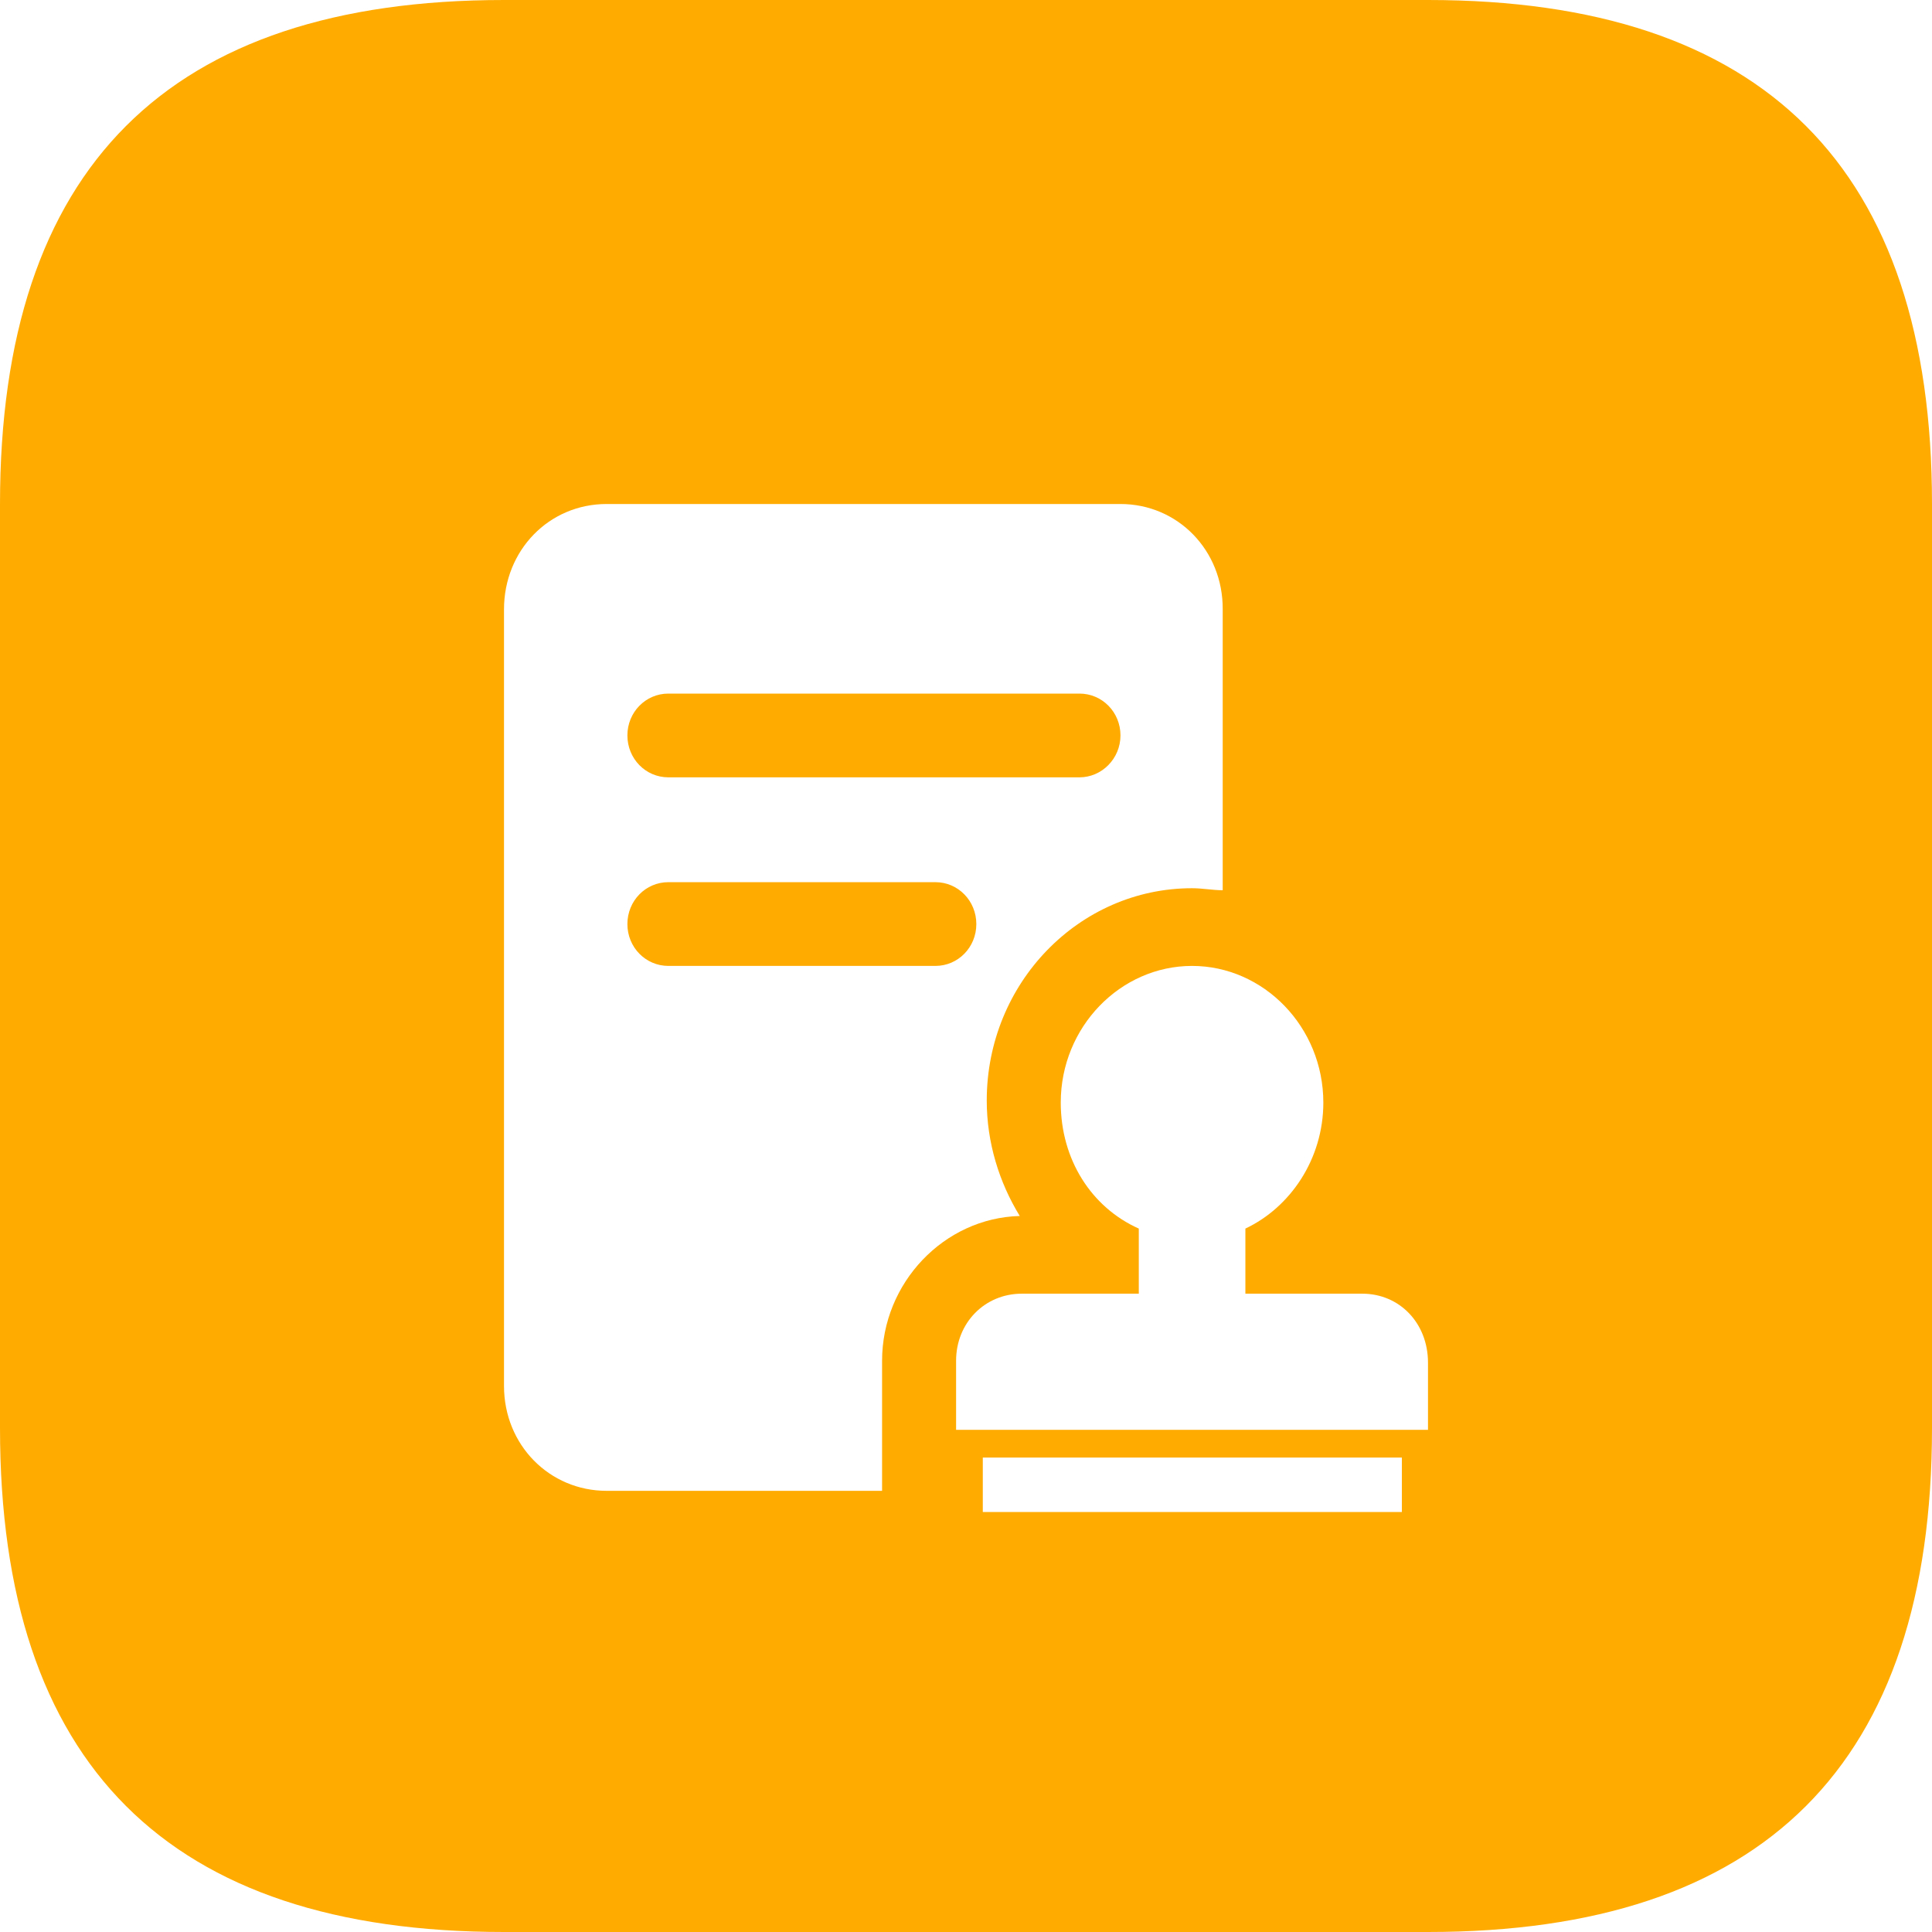
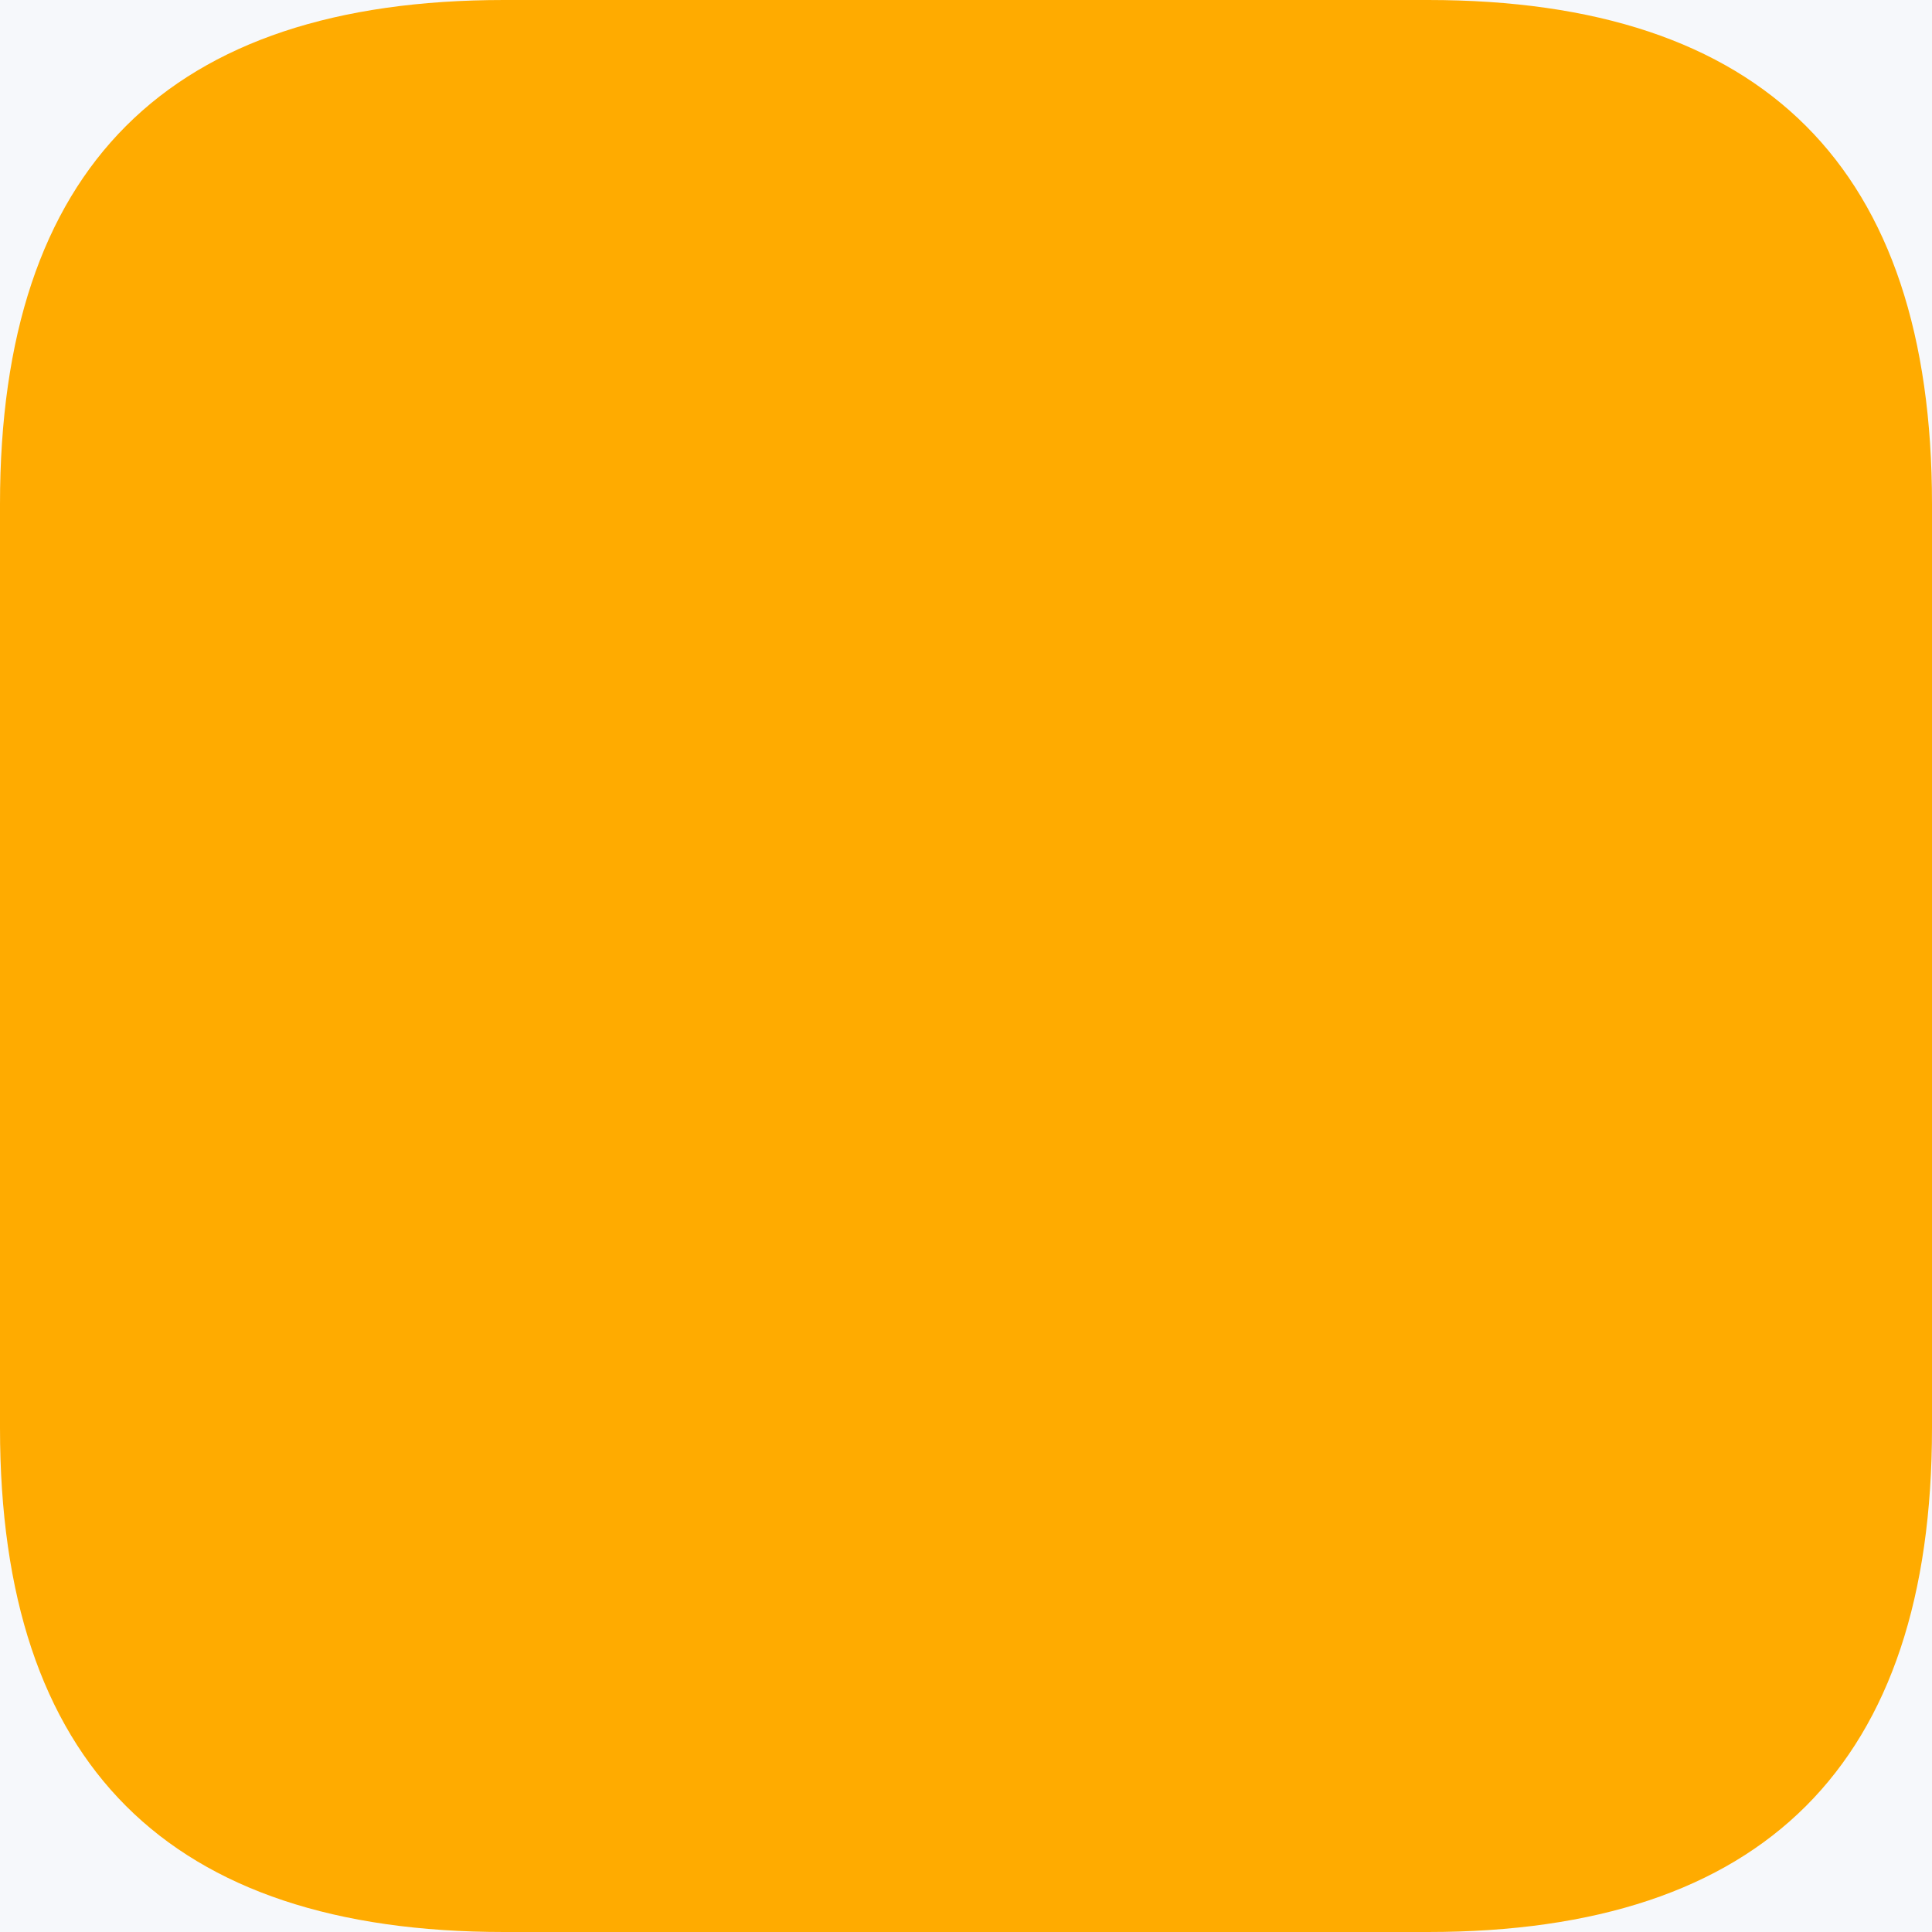
<svg xmlns="http://www.w3.org/2000/svg" width="23px" height="23px" viewBox="0 0 23 23" version="1.1">
  <title>编组</title>
  <g id="11版本发布页面" stroke="none" stroke-width="1" fill="none" fill-rule="evenodd">
    <g id="质量管理" transform="translate(-795, -921)">
      <rect id="矩形" fill="#FFFFFF" x="0" y="-87" width="1932" height="6229" />
      <rect id="矩形" fill="#F6F8FB" x="0" y="564" width="1920" height="594" />
      <g id="编组-5" transform="translate(762, 888)">
-         <rect id="矩形备份-3" fill="#FFFFFF" x="0" y="0" width="394" height="180" />
        <g id="编组-21" transform="translate(33, 33)" fill-rule="nonzero">
          <g id="编组">
            <path d="M6,0 L17,0 C21,0 23,2 23,6 L23,17 C23,21 21,23 17,23 L6,23 C2,23 0,21 0,17 L0,6 C0,2 2,0 6,0 Z" id="路径" fill="#FFAB00" />
            <g transform="translate(6, 6)" fill="#FFFFFF" id="形状">
-               <path d="M7.557,9.401 L7.557,8.626 C6.993,8.374 6.628,7.804 6.628,7.126 C6.628,6.225 7.339,5.499 8.191,5.499 C9.043,5.499 9.754,6.225 9.754,7.126 C9.754,7.798 9.361,8.374 8.826,8.626 L8.826,9.401 L10.218,9.401 C10.659,9.401 11,9.749 11,10.223 L11,11.022 L5.382,11.022 L5.382,10.199 C5.382,9.749 5.723,9.401 6.164,9.401 L7.557,9.401 Z M5.7,11.352 L10.689,11.352 L10.689,12 L5.7,12 L5.7,11.352 Z" />
-               <path d="M7.339,0 L1.222,0 C0.535,0 0,0.552 0,1.255 L0,10.499 C0,11.202 0.541,11.748 1.222,11.748 L4.501,11.748 L4.501,10.199 C4.501,9.275 5.236,8.5 6.14,8.476 C5.894,8.074 5.747,7.6 5.747,7.102 C5.747,5.703 6.846,4.574 8.191,4.574 C8.315,4.574 8.438,4.598 8.556,4.598 L8.556,1.255 C8.561,0.552 8.021,0 7.339,0 Z M5.136,5.499 L1.957,5.499 C1.686,5.499 1.469,5.277 1.469,5.001 C1.469,4.724 1.686,4.502 1.957,4.502 L5.136,4.502 C5.406,4.502 5.623,4.724 5.623,5.001 C5.623,5.277 5.406,5.499 5.136,5.499 Z M6.851,3.254 L1.957,3.254 C1.686,3.254 1.469,3.032 1.469,2.755 C1.469,2.479 1.686,2.257 1.957,2.257 L6.851,2.257 C7.122,2.257 7.339,2.479 7.339,2.755 C7.339,3.032 7.116,3.254 6.851,3.254 Z" />
-             </g>
+               </g>
          </g>
        </g>
      </g>
    </g>
  </g>
</svg>